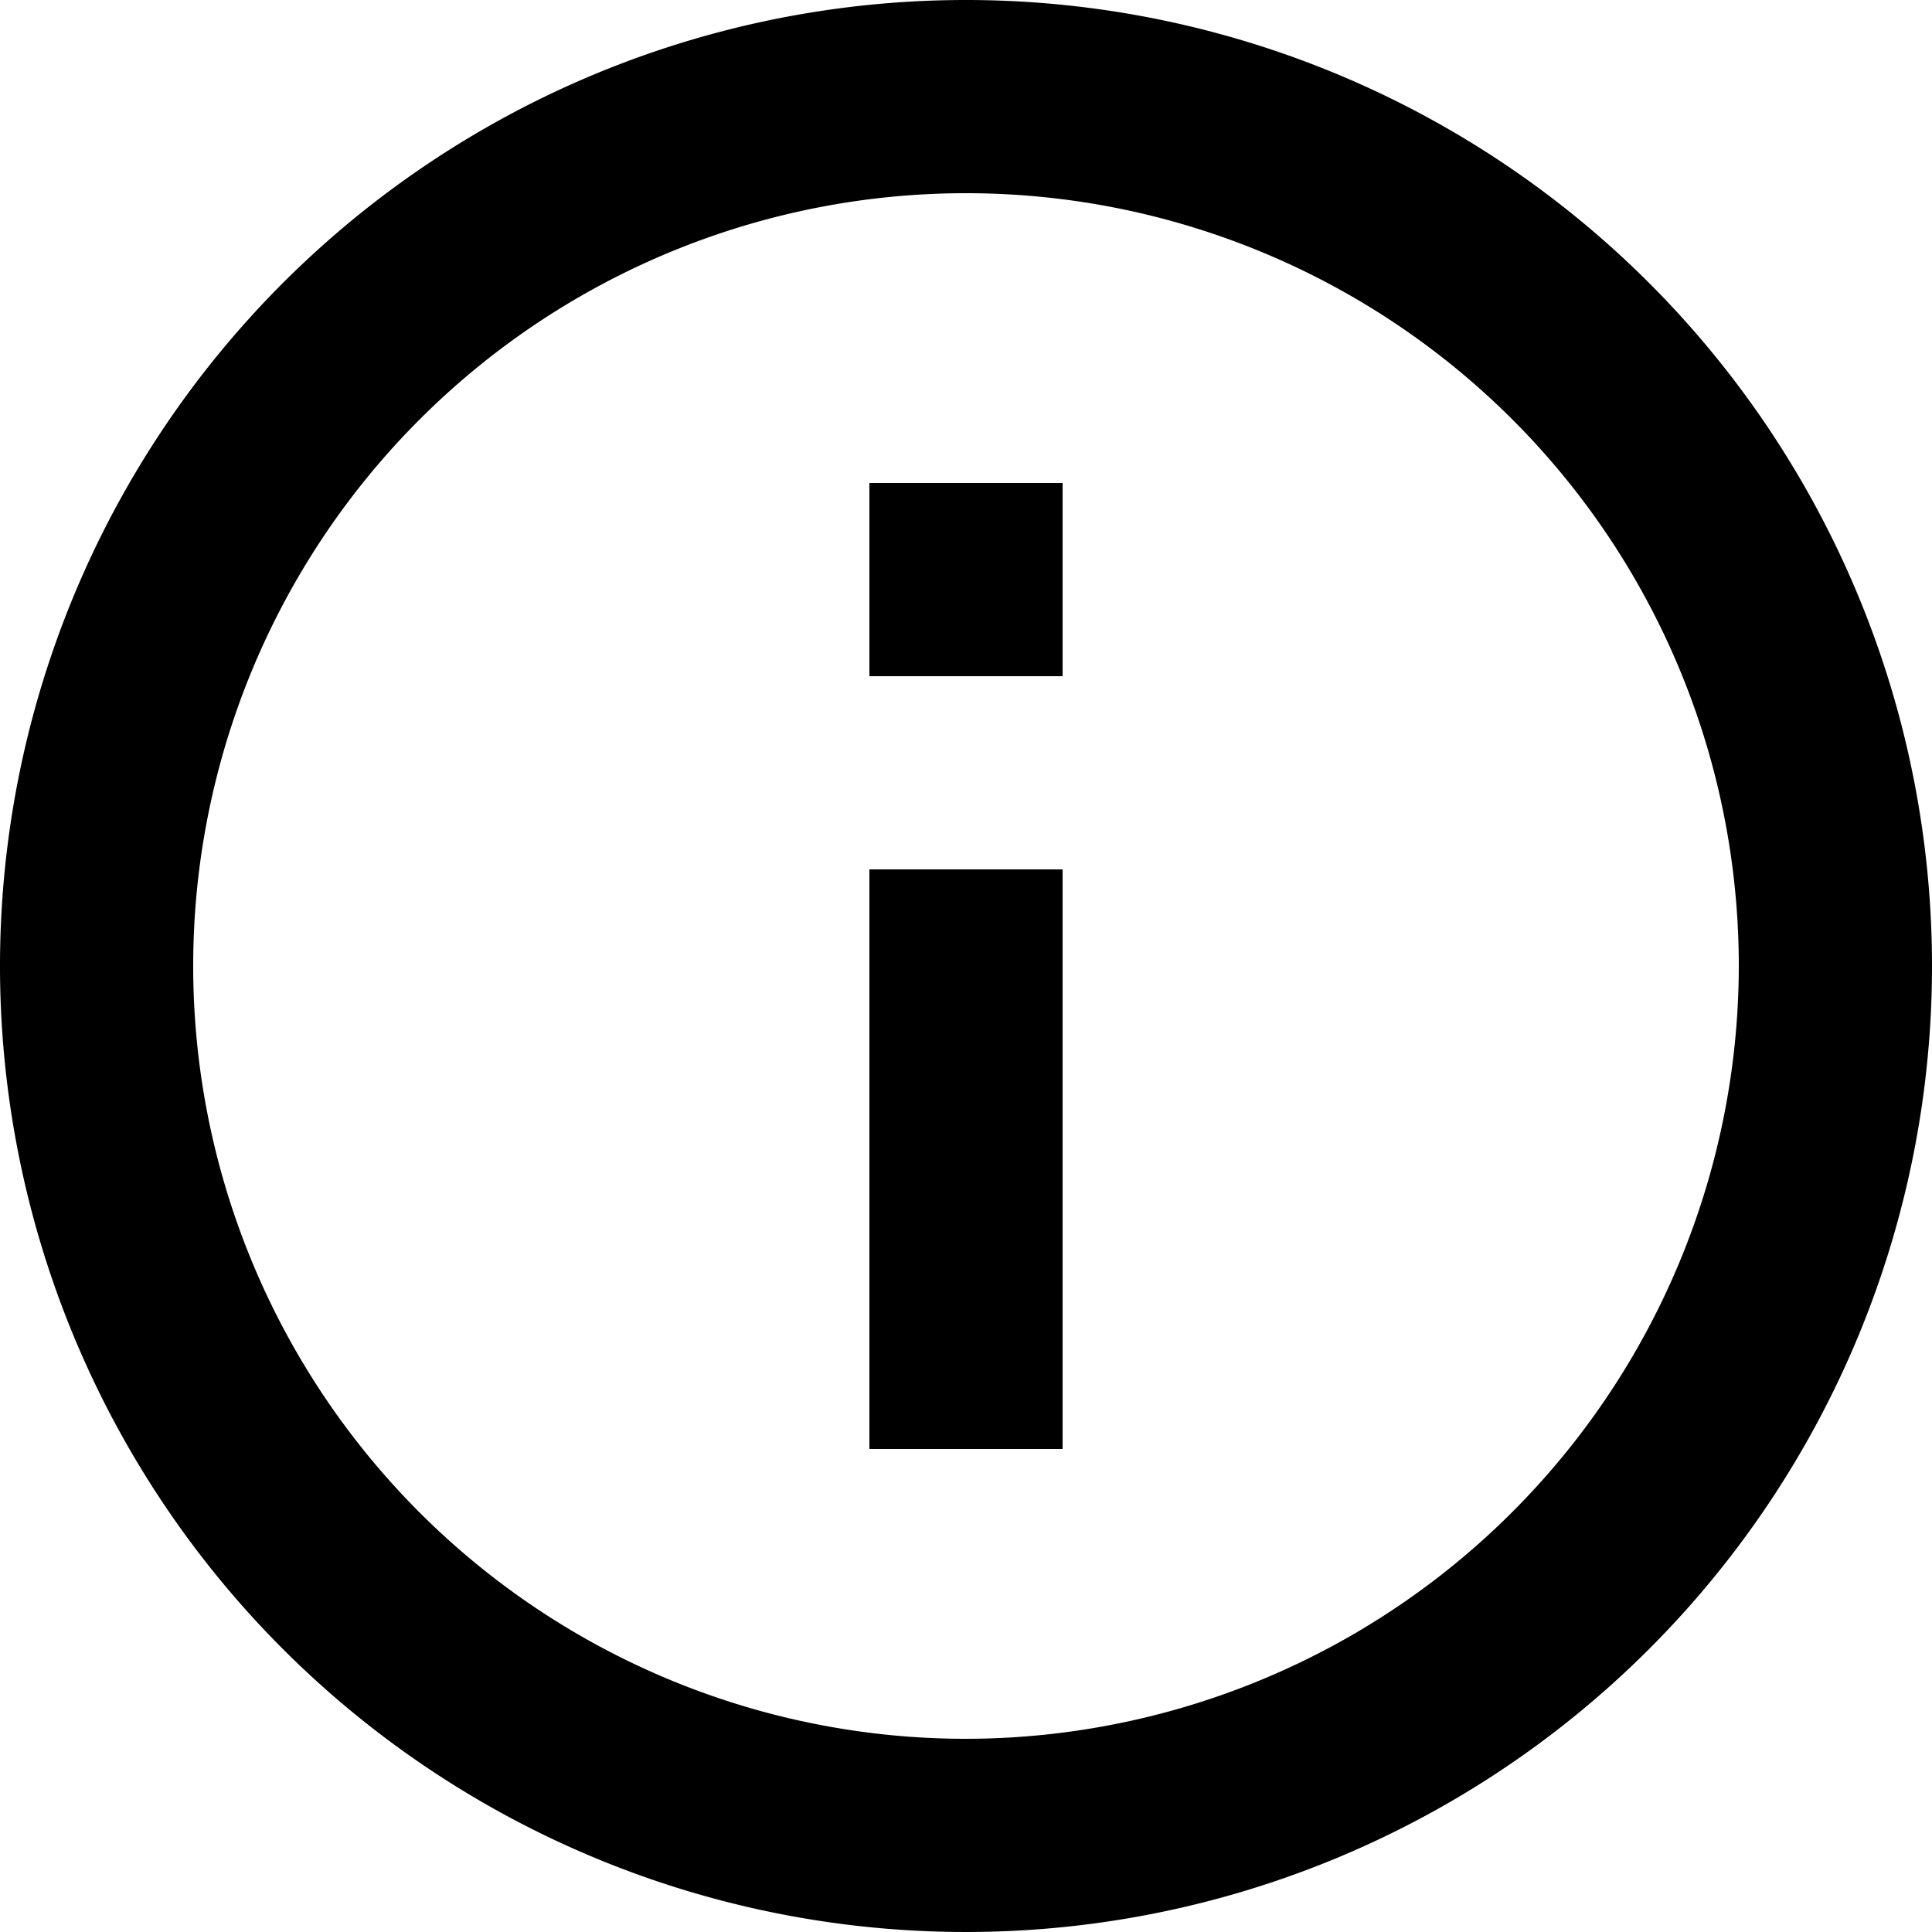
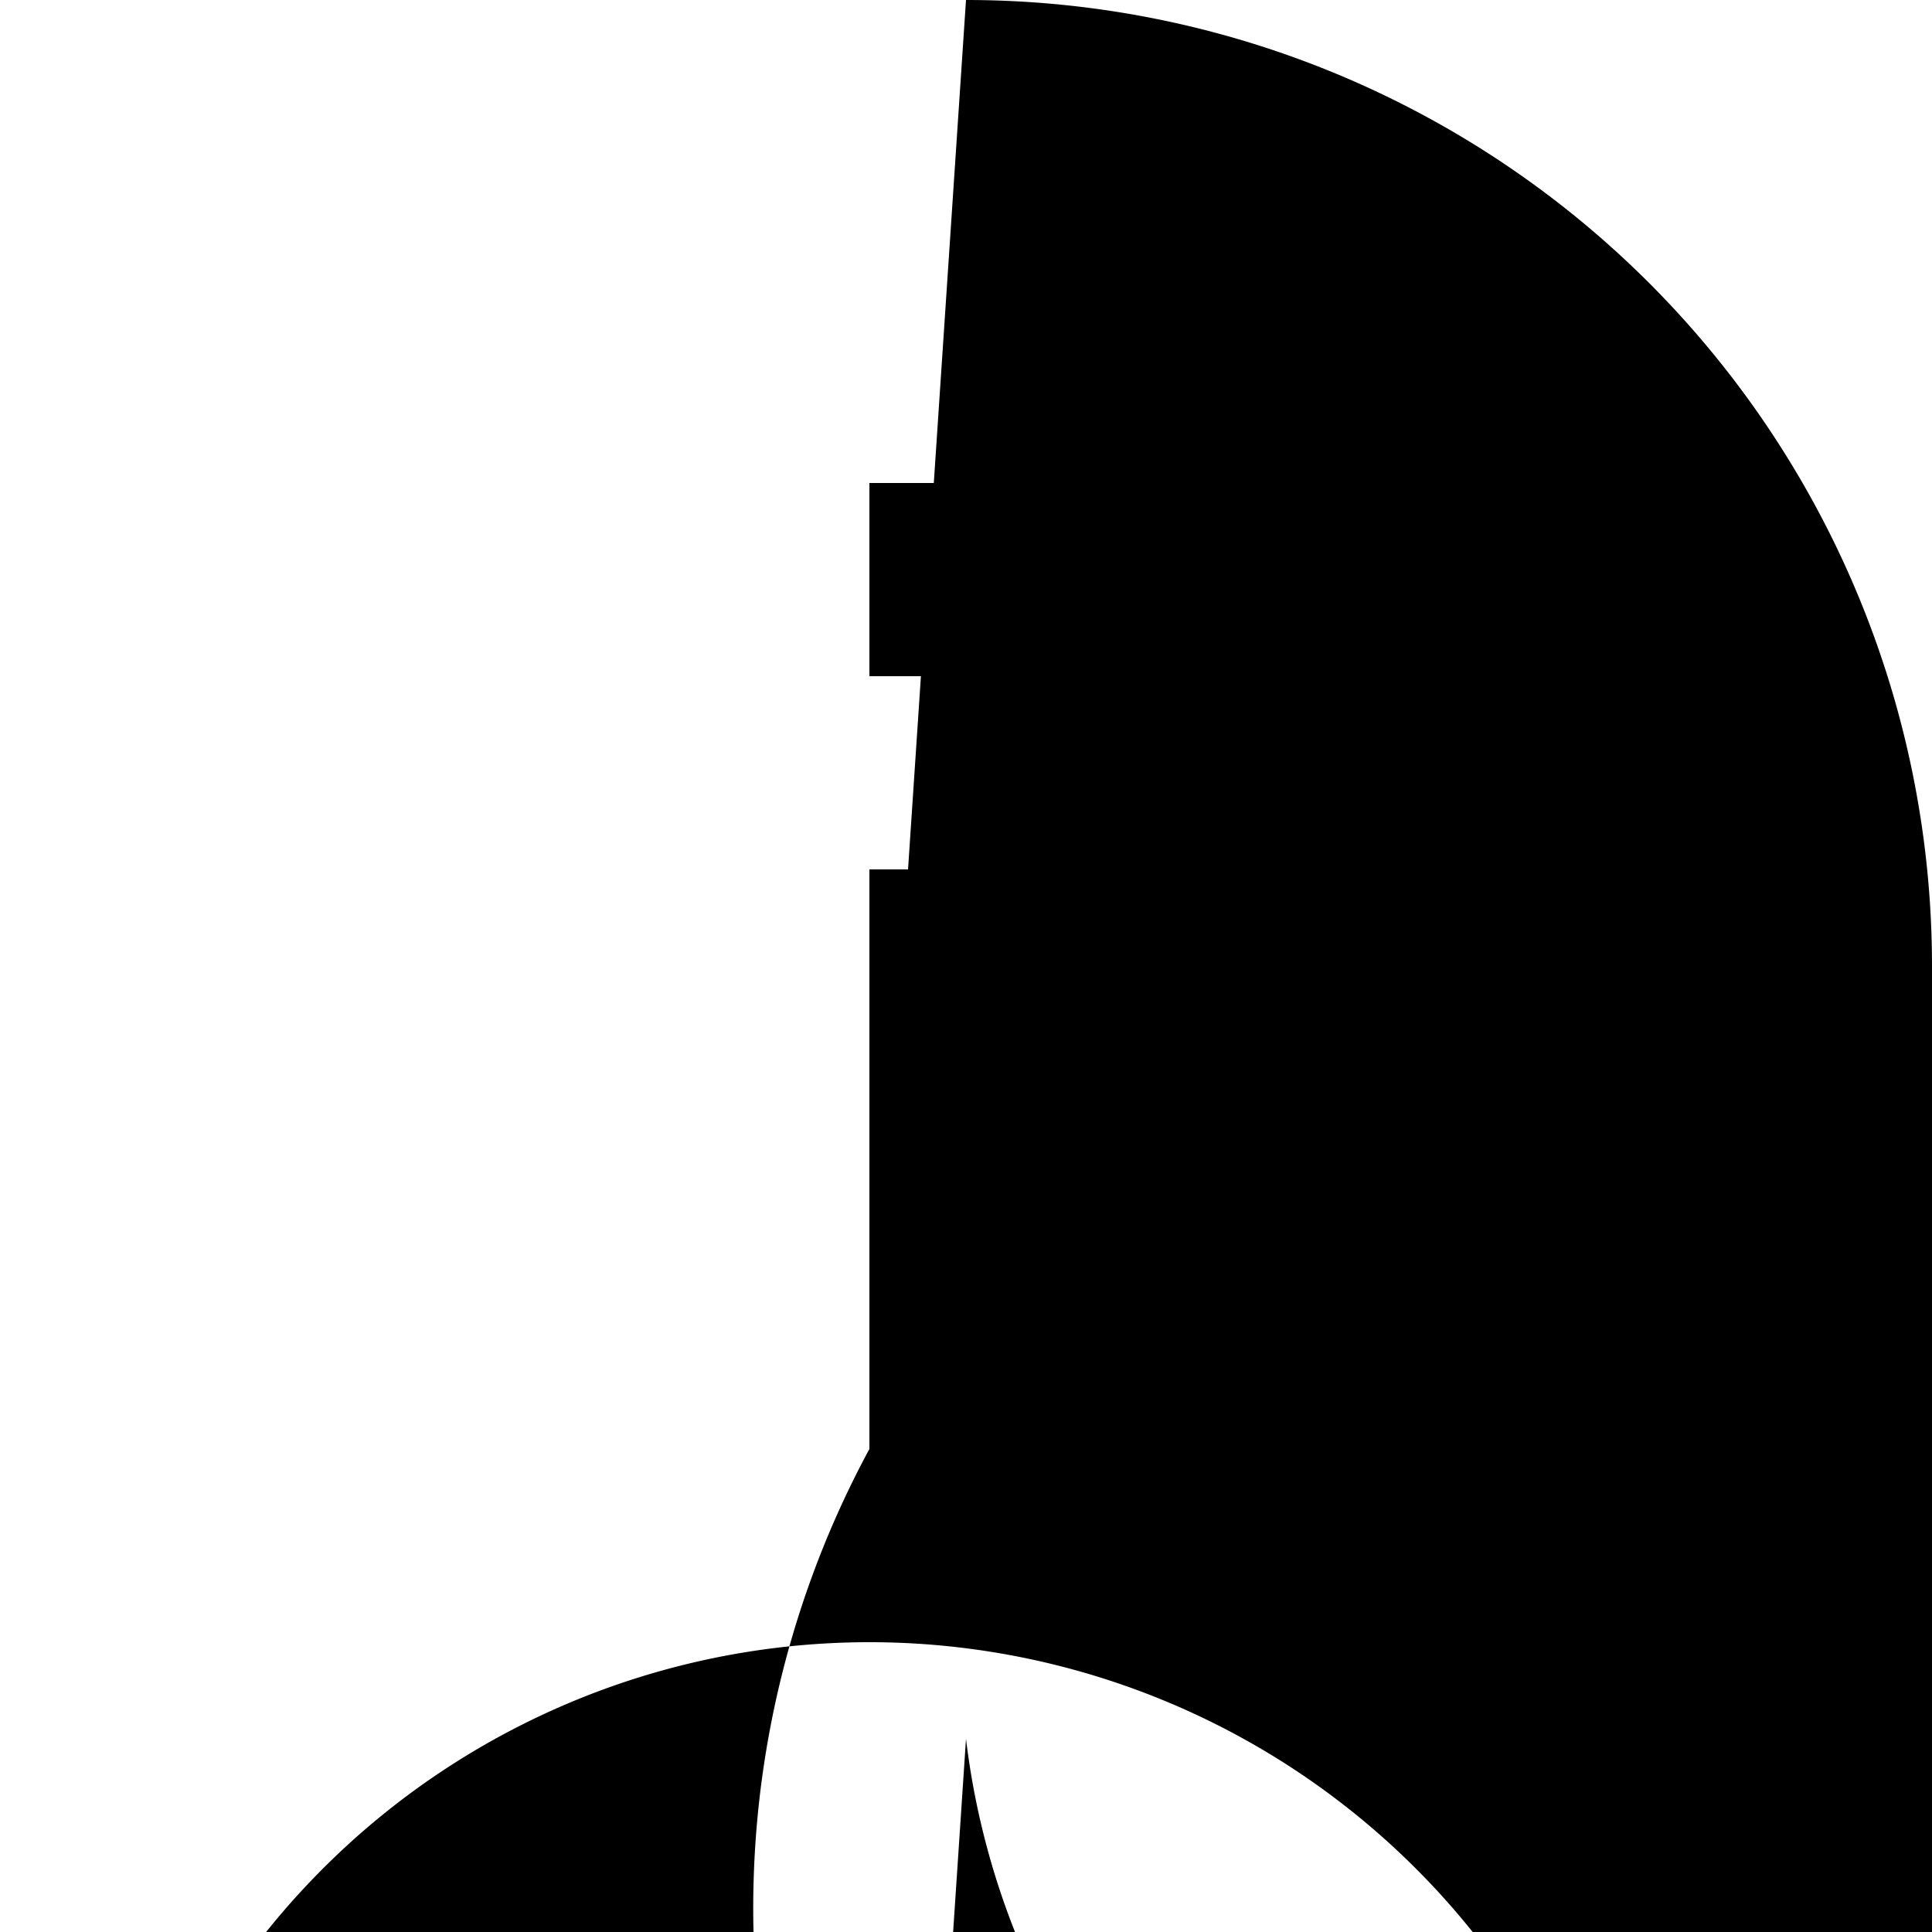
<svg xmlns="http://www.w3.org/2000/svg" width="21" height="21" viewBox="0 0 21 21">
-   <path id="Icon_material-info-outline" data-name="Icon material-info-outline" d="M12.45,18.75h2.1v-6.3h-2.1ZM13.5,3A10.5,10.5,0,1,0,24,13.5,10.5,10.5,0,0,0,13.5,3Zm0,18.9a8.4,8.4,0,1,1,8.4-8.4A8.411,8.411,0,0,1,13.5,21.9ZM12.45,10.35h2.1V8.25h-2.1Z" transform="translate(-3 -3)" />
+   <path id="Icon_material-info-outline" data-name="Icon material-info-outline" d="M12.45,18.75h2.1v-6.3h-2.1ZA10.5,10.5,0,1,0,24,13.5,10.5,10.5,0,0,0,13.5,3Zm0,18.9a8.4,8.4,0,1,1,8.4-8.4A8.411,8.411,0,0,1,13.5,21.9ZM12.45,10.35h2.1V8.25h-2.1Z" transform="translate(-3 -3)" />
</svg>